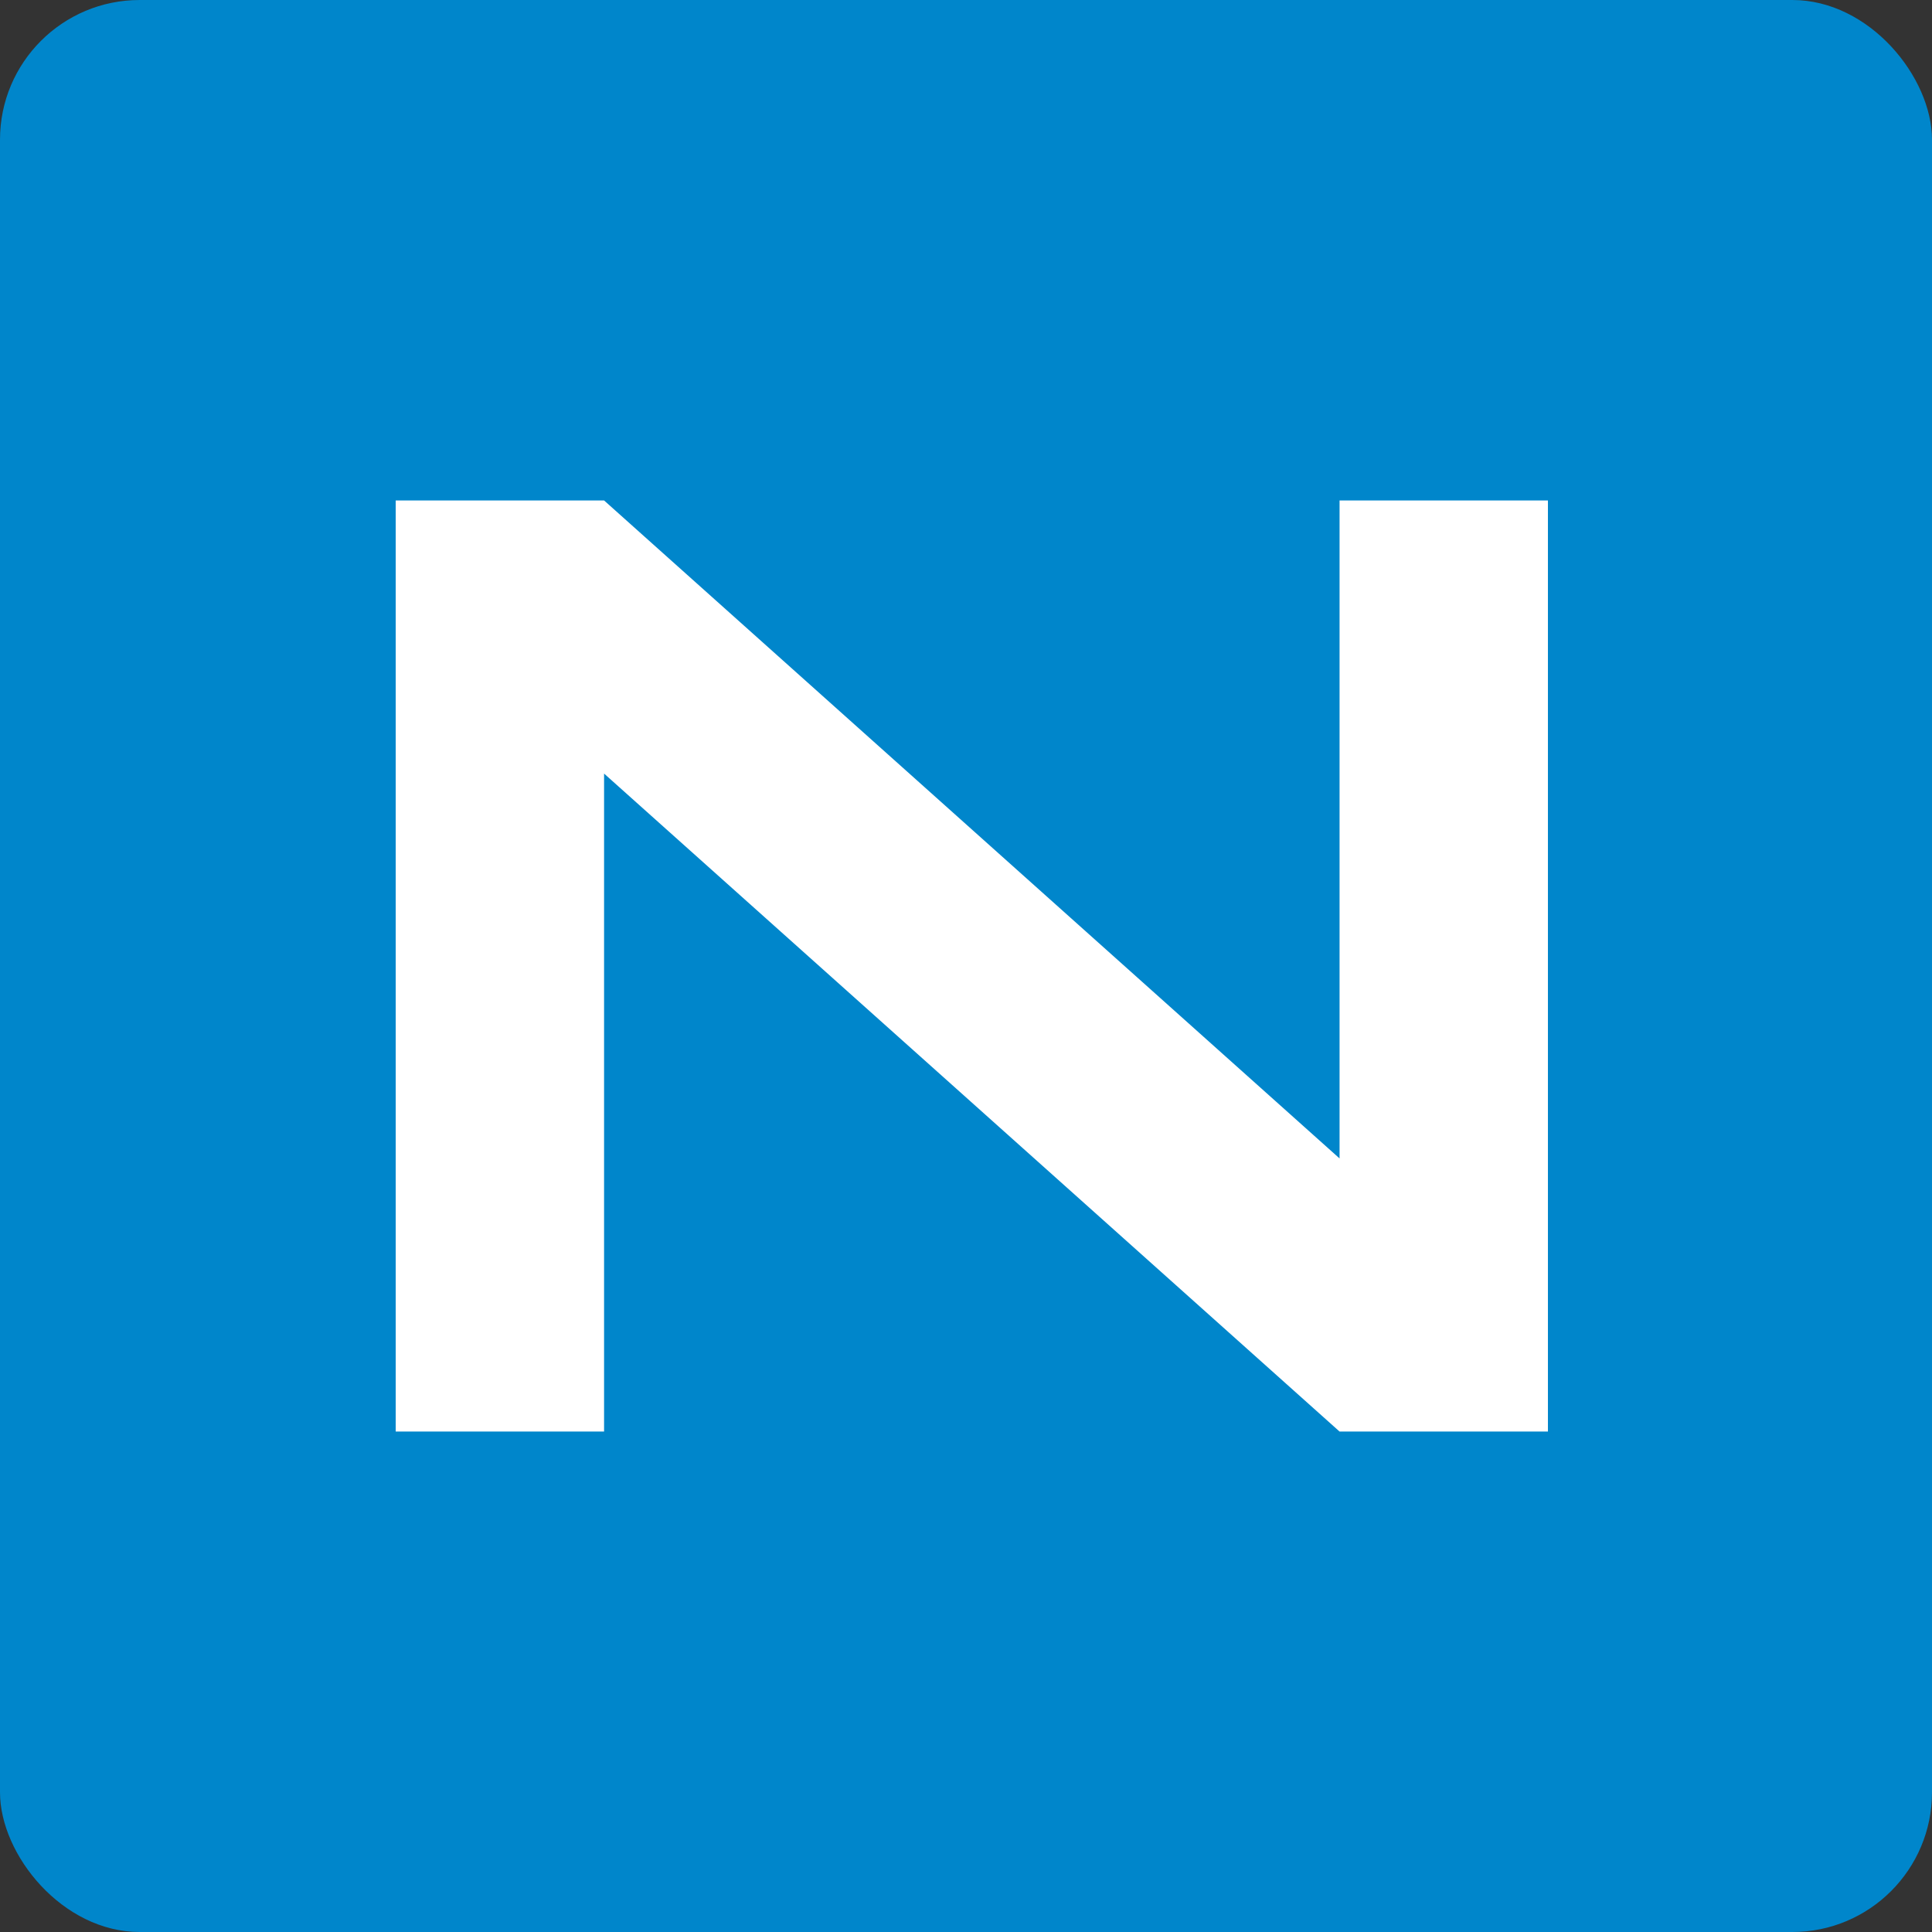
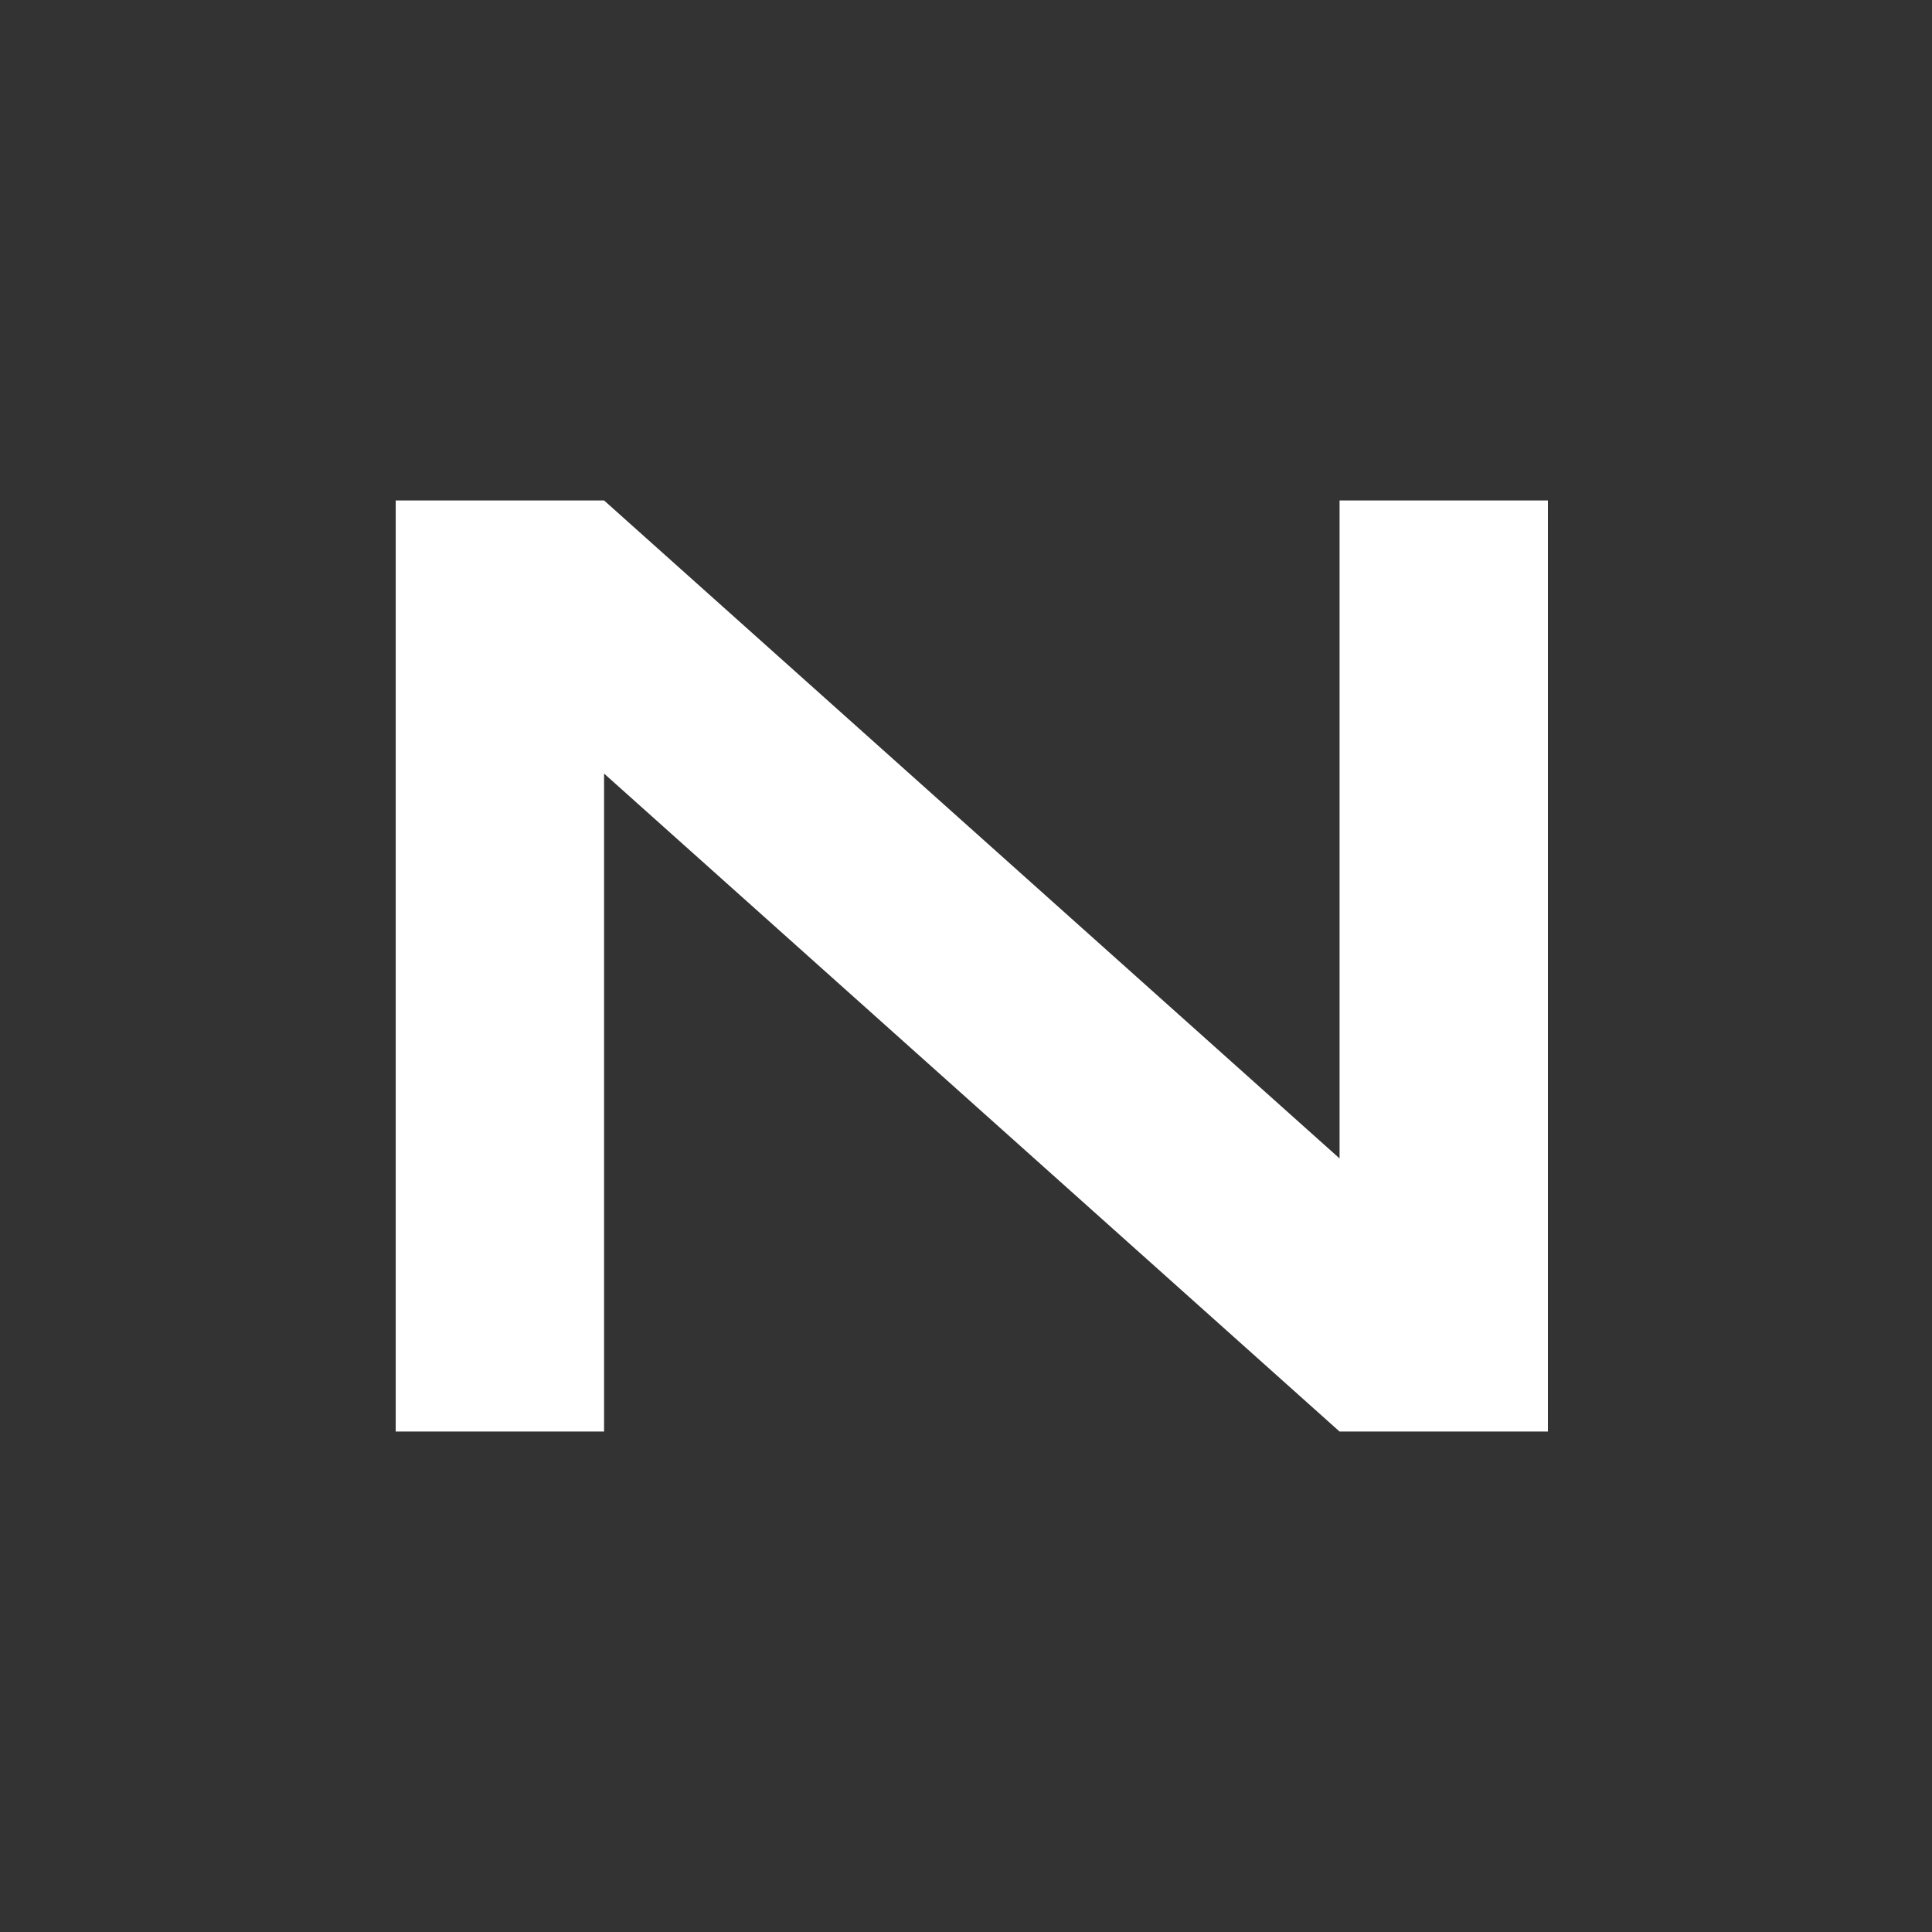
<svg xmlns="http://www.w3.org/2000/svg" width="166" height="166" viewBox="0 0 166 166" fill="none">
  <rect x="0" y="0" width="166" height="166" fill="#333333" stroke="none" />
-   <rect width="166" height="166" rx="12" fill="#0086CB" />
-   <path d="M34 43H51.903L115.097 99.534V43H133V123H115.097L51.903 66.467V123H34V43Z" fill="white" />
+   <path d="M34 43H51.903L115.097 99.534V43H133V123H115.097L51.903 66.467V123H34V43" fill="white" />
</svg>